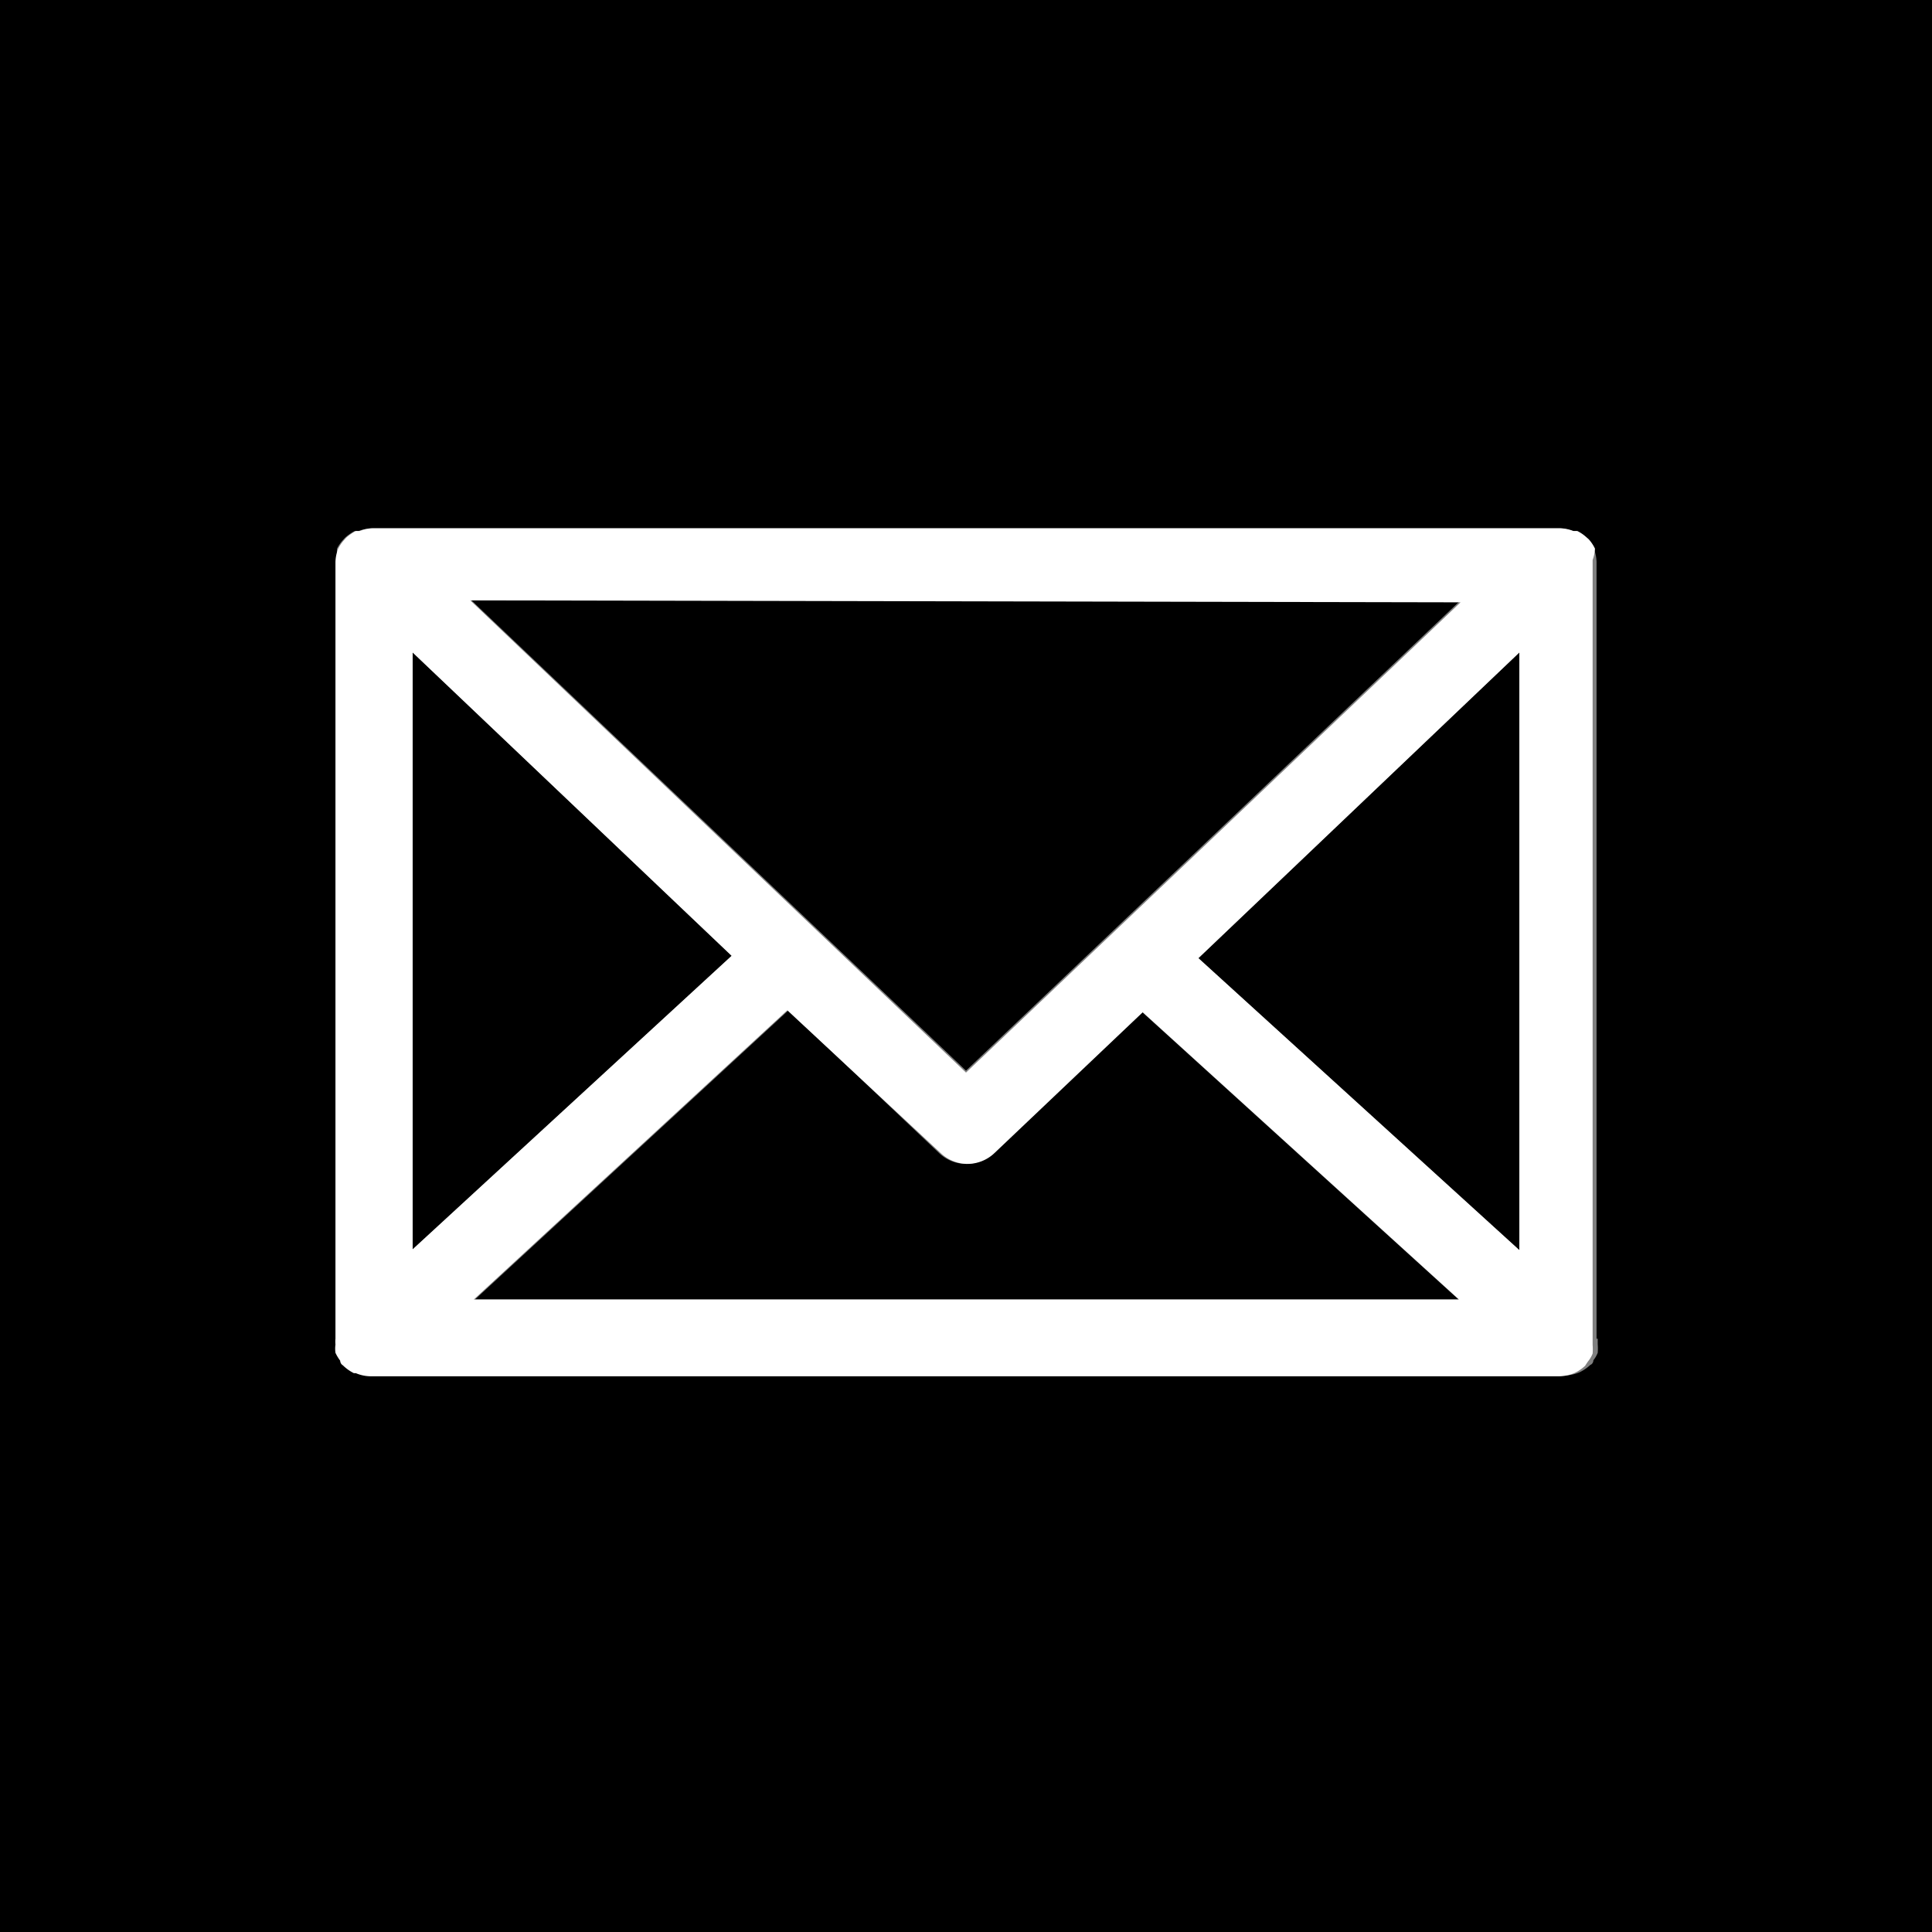
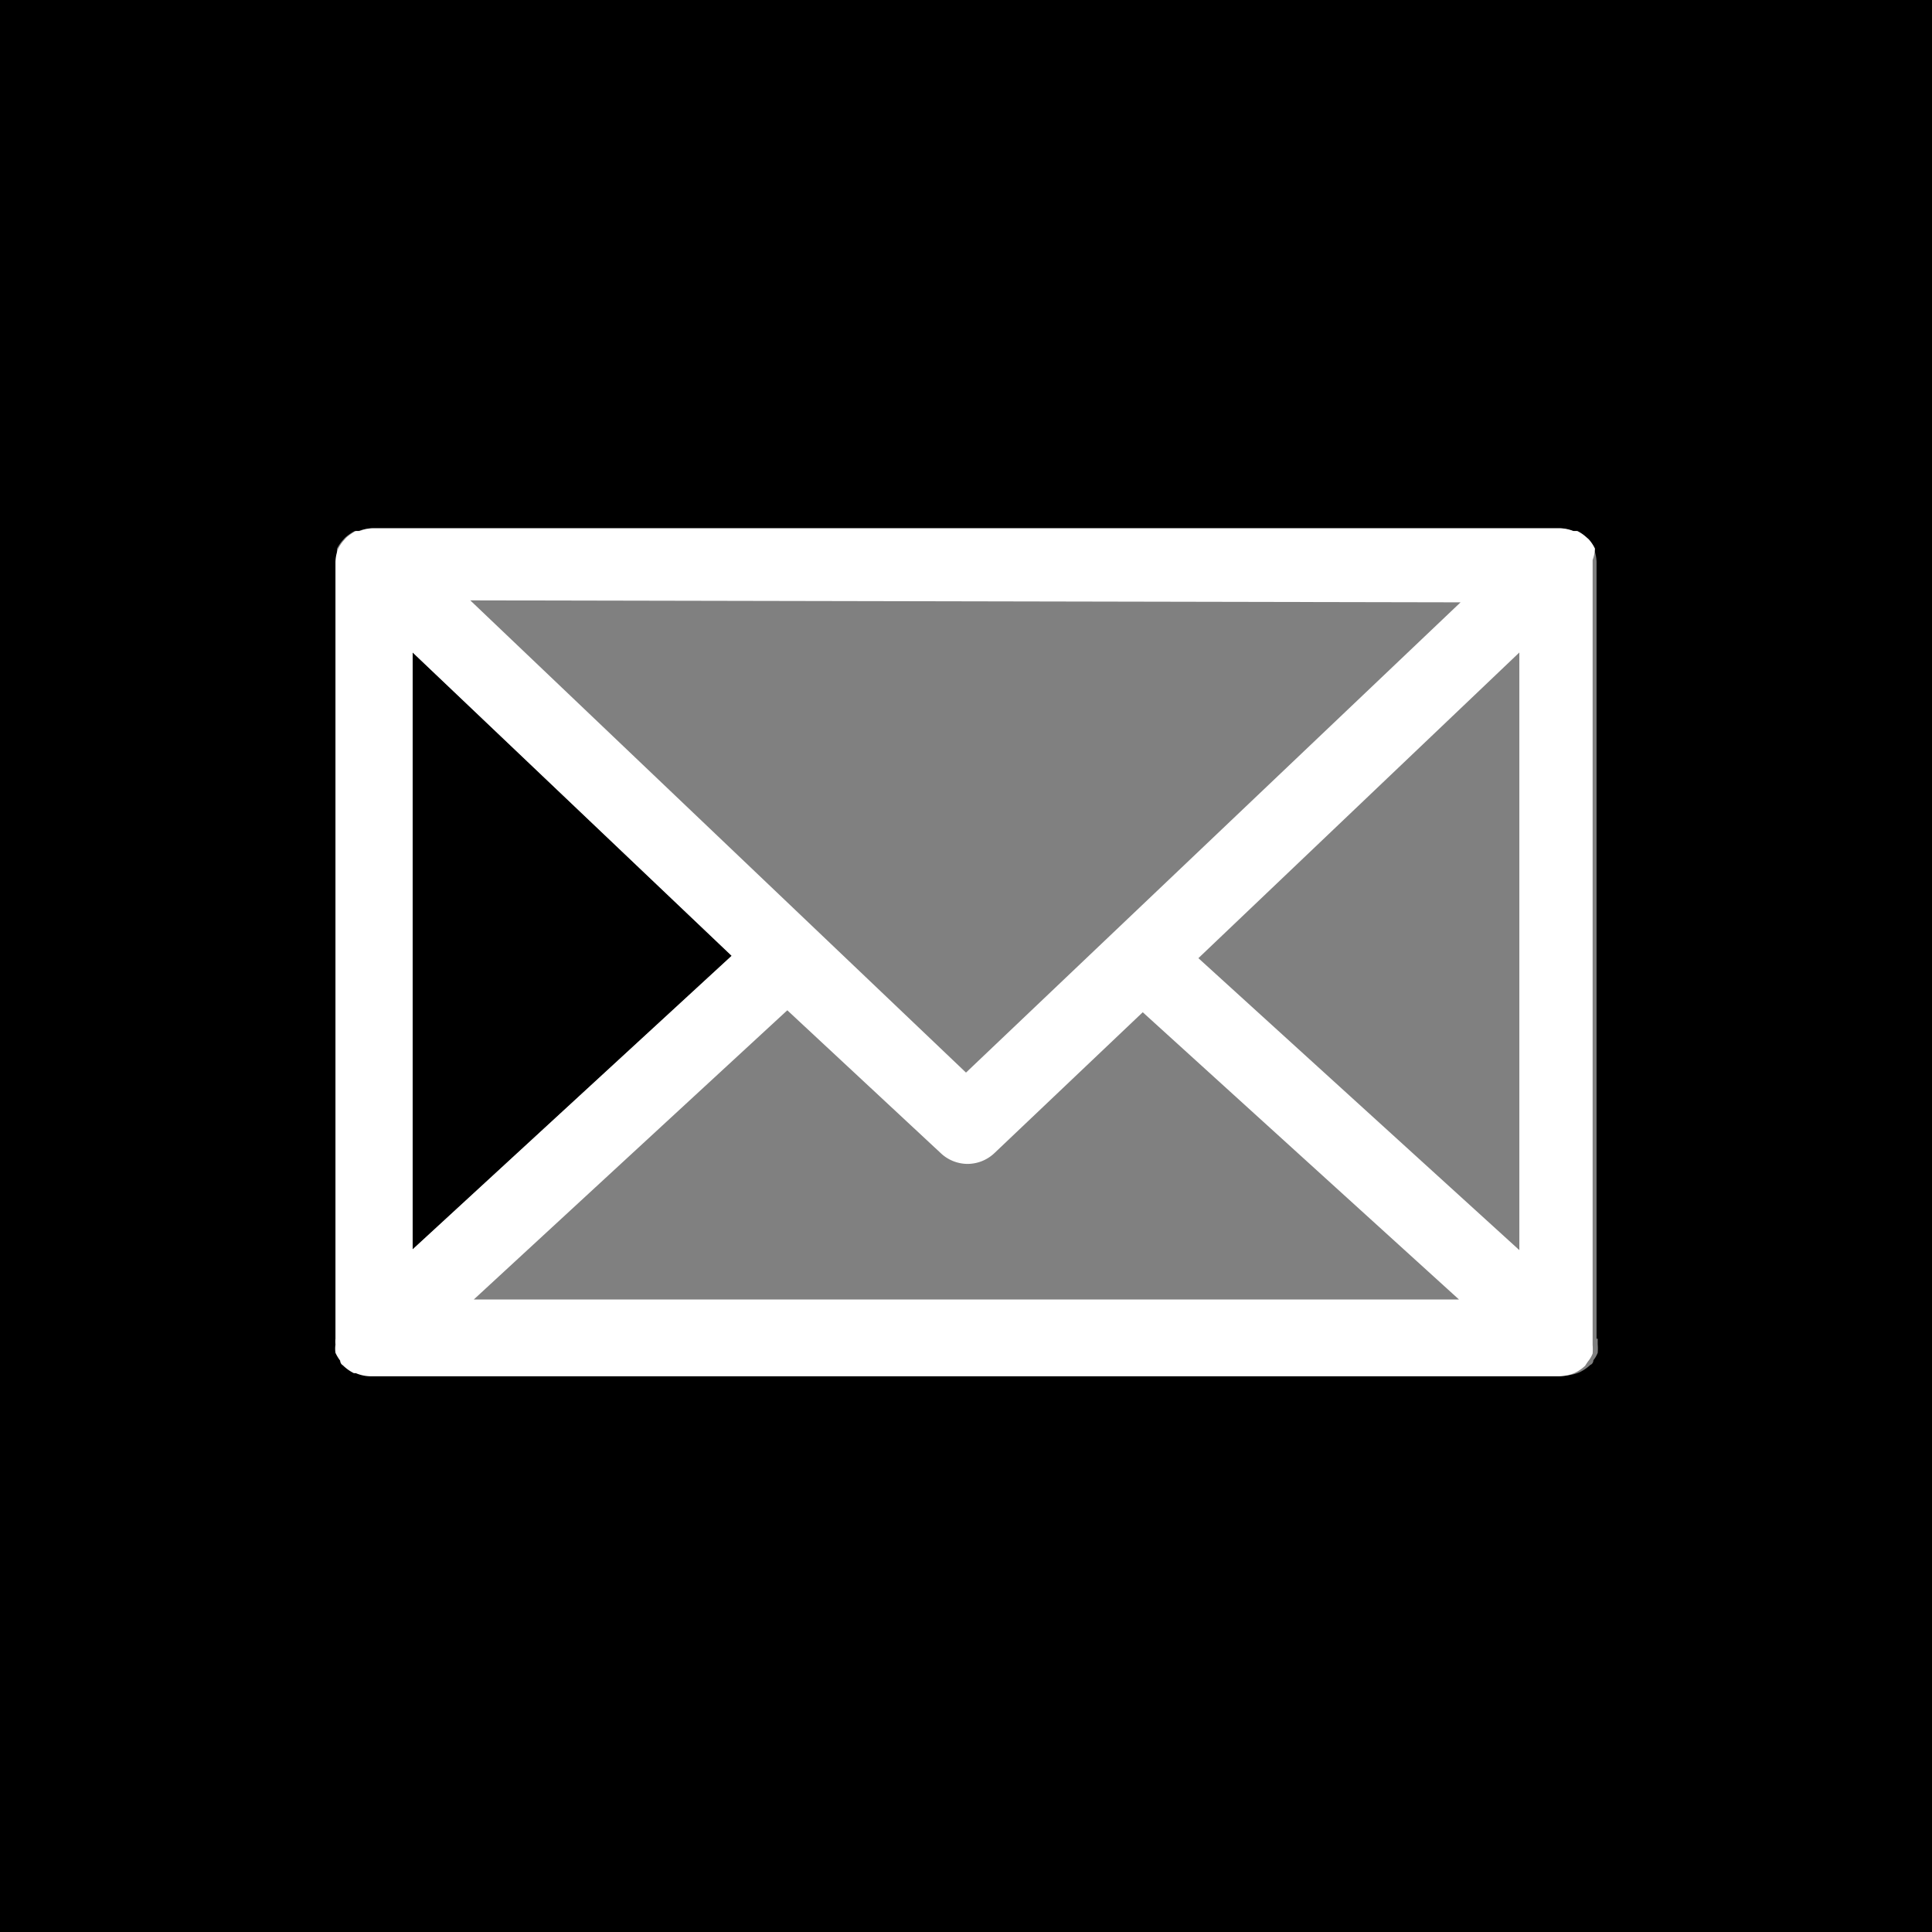
<svg xmlns="http://www.w3.org/2000/svg" viewBox="0 0 49.3 49.3">
  <rect x="0" y="0" width="49.3" height="49.3" fill="#808080" stroke="none" />
  <defs>
    <style>.cls-1{fill:#fff;}</style>
  </defs>
  <title>Element 6SOCIAL MEDIA ICONS </title>
  <g id="Ebene_2" data-name="Ebene 2">
    <g id="Ebene_1-2" data-name="Ebene 1">
-       <polygon points="37.27 15.32 12.03 15.32 24.65 27.32 37.27 15.32" />
-       <path d="M25.34,29.42a1,1,0,0,1-.69.28,1,1,0,0,1-.69-.28l-3.84-3.64-8,7.38h25.1l-8.07-7.33Z" />
      <polygon points="10.53 16.65 10.53 31.88 18.67 24.39 10.53 16.65" />
      <path d="M0,0V49.3H49.3V0ZM40.77,34.16c0,.05,0,.1,0,.14a1.42,1.42,0,0,1,0,.22.72.72,0,0,1-.11.19s0,.09-.08.12,0,0,0,0a1.07,1.07,0,0,1-.28.19l0,0a1.06,1.06,0,0,1-.4.08H9.53a1,1,0,0,1-.39-.08l-.05,0a1.1,1.1,0,0,1-.28-.2h0s0-.08-.07-.12a1.06,1.06,0,0,1-.12-.2.78.78,0,0,1,0-.21.8.8,0,0,1,0-.15V14.29A1,1,0,0,1,8.6,14h0l0,0a1,1,0,0,1,.17-.24.46.46,0,0,1,.07-.07,1.28,1.28,0,0,1,.21-.14l.1,0a1,1,0,0,1,.35-.07H39.77a1,1,0,0,1,.35.07l.1,0a1,1,0,0,1,.21.14l.08.07a1,1,0,0,1,.16.24l0,0h0a1,1,0,0,1,.07.34V34.16Z" />
-       <polygon points="38.77 31.9 38.77 16.65 30.58 24.45 38.77 31.9" />
      <path class="cls-1" d="M40.7,14h0l0,0a1,1,0,0,0-.16-.24l-.08-.07a1,1,0,0,0-.21-.14l-.1,0a1,1,0,0,0-.35-.07H9.53a1,1,0,0,0-.35.07l-.1,0a1.28,1.28,0,0,0-.21.14.46.46,0,0,0-.07.07,1,1,0,0,0-.17.24l0,0h0a1,1,0,0,0-.07.34V34.16a.8.8,0,0,0,0,.15.78.78,0,0,0,0,.21,1.06,1.06,0,0,0,.12.2s0,.08.07.12h0a1.1,1.1,0,0,0,.28.2l.05,0a1,1,0,0,0,.39.08H39.77a1.06,1.06,0,0,0,.4-.08l0,0a1.07,1.07,0,0,0,.28-.19s0,0,0,0,.05-.08.08-.12a.72.72,0,0,0,.11-.19,1.42,1.42,0,0,0,0-.22s0-.09,0-.14V14.29A1,1,0,0,0,40.7,14Zm-3.43,1.37-12.62,12L12,15.32ZM10.53,16.65l8.14,7.74-8.14,7.49Zm1.56,16.51,8-7.38L24,29.42a1,1,0,0,0,.69.28,1,1,0,0,0,.69-.28l3.78-3.59,8.07,7.33ZM38.77,31.9l-8.19-7.45,8.19-7.8Z" />
    </g>
  </g>
</svg>